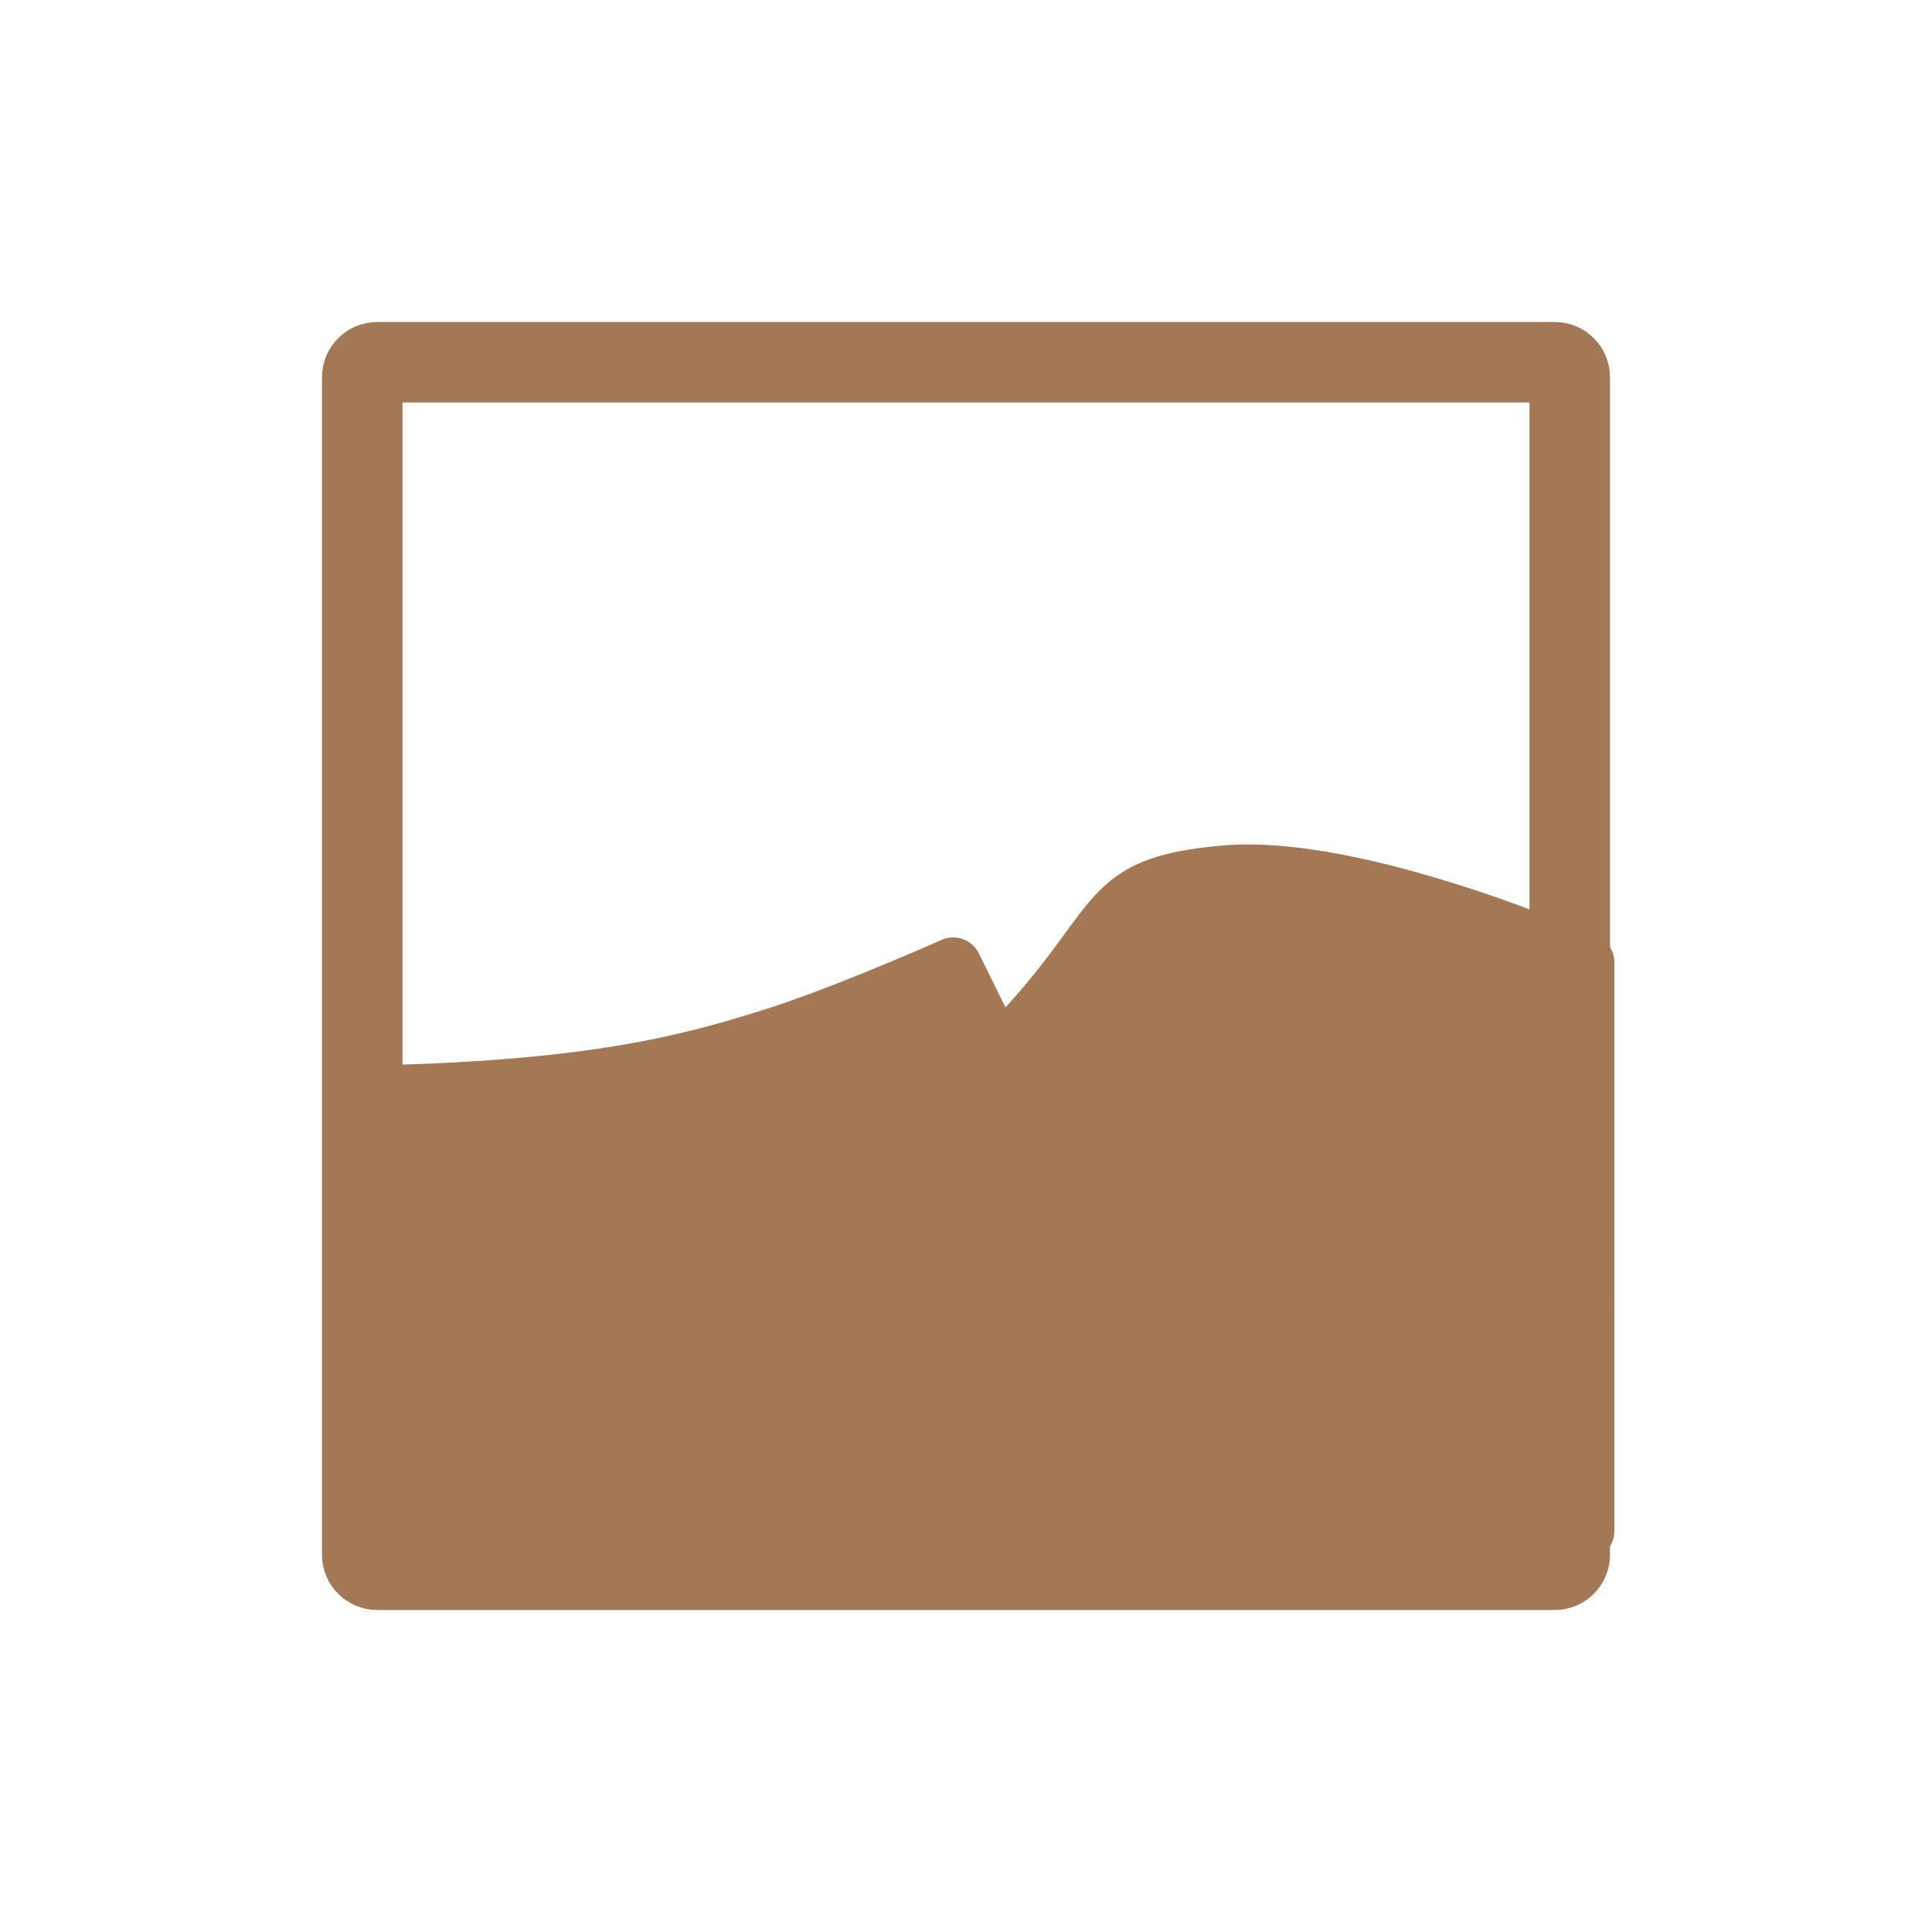
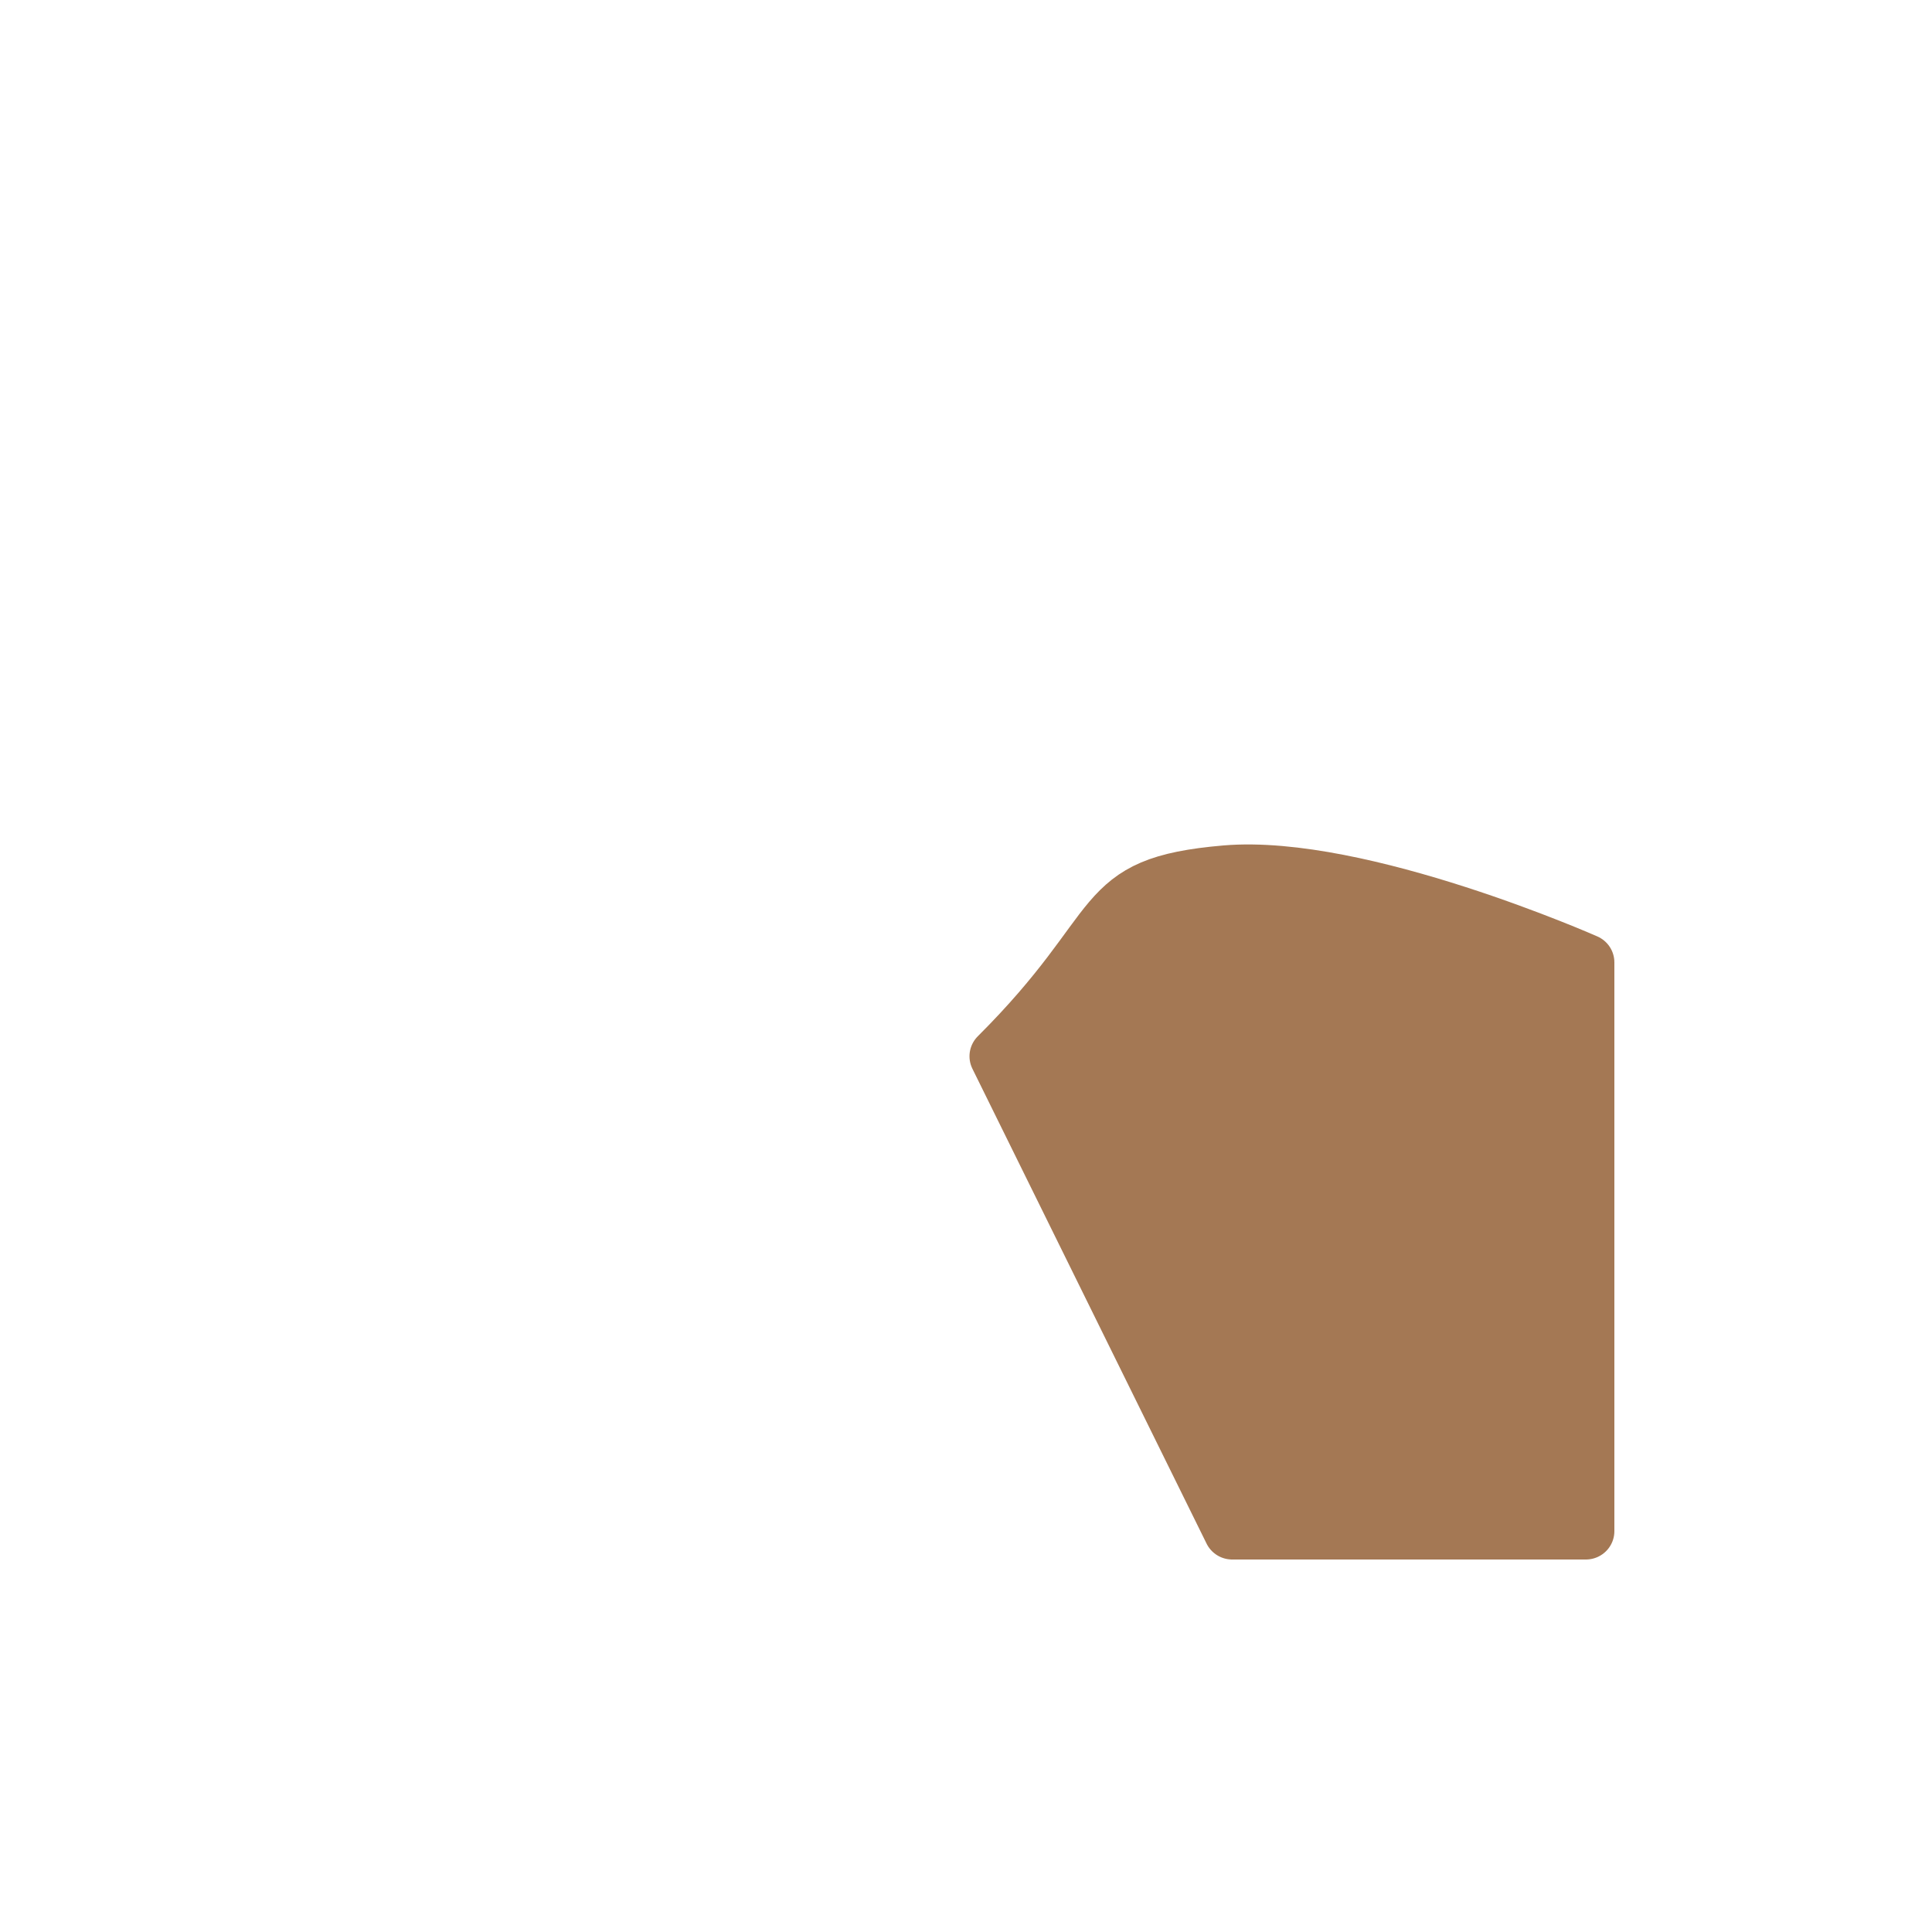
<svg xmlns="http://www.w3.org/2000/svg" viewBox="0 0 24 24">
  <g transform="matrix(0.635,0,0,0.631,1.962,1.995)" style="fill:#a47854;stroke:#a47854;fill-rule:evenodd;stroke-linejoin:round;stroke-width:1.66">
-     <path transform="scale(0.124,0.124)" d="m 30.726 148.2 c 38.27 -0.537 53.778 -5.242 65.53 -8.874 11.779 -3.663 29.21 -11.495 29.21 -11.495 l 44.02 89.84 -138.76 0 z" style="stroke-width:8.993" />
-     <path transform="scale(0.124,0.124)" d="m 157.29 182.08 c 0 0 -19.768 10.958 -25.452 13.737 -7.863 3.821 -21.41 14.12 -45.16 21.473 l -55.641 0 0 -43.894 c 32.15 -1.01 55.29 -1.989 69.69 -8.02 14.368 -6.03 41.462 -20.08 41.462 -20.08 z" style="stroke-width:10.164" />
    <path transform="scale(0.124,0.124)" d="m 132.53 142.2 c 20.842 -20.905 14.779 -27.16 35.936 -28.989 21.16 -1.8 56.81 14.08 56.81 14.08 l 0 90.31 -55.799 0 z" style="stroke-width:8.993" />
-     <path transform="scale(0.124,0.124)" d="m 224.62 184.1 c 0 0 -4.989 -2.621 -11.463 -5.368 -6.379 -2.653 -11.495 -3.979 -23.08 -0.663 -7.831 2.242 -14.368 7.231 -27.726 17.273 l -17.12 -43.04 c 13.295 -11.968 23.779 -20.4 37.14 -21.41 13.389 -1.01 24.41 1.358 31.14 4.674 6.695 3.347 10.452 5.684 10.452 5.684 z" style="stroke-width:10.164" />
  </g>
-   <path d="m 4.685 4.5 14.63 0 c 0.101 0 0.185 0.084 0.185 0.185 l 0 14.63 c 0 0.101 -0.084 0.185 -0.185 0.185 l -14.63 0 c -0.101 0 -0.185 -0.084 -0.185 -0.185 l 0 -14.63 c 0 -0.101 0.084 -0.185 0.185 -0.185 z" style="stroke-dasharray:none;fill:none;stroke-miterlimit:4;stroke:#a47854;stroke-linecap:round;stroke-width:1" />
</svg>